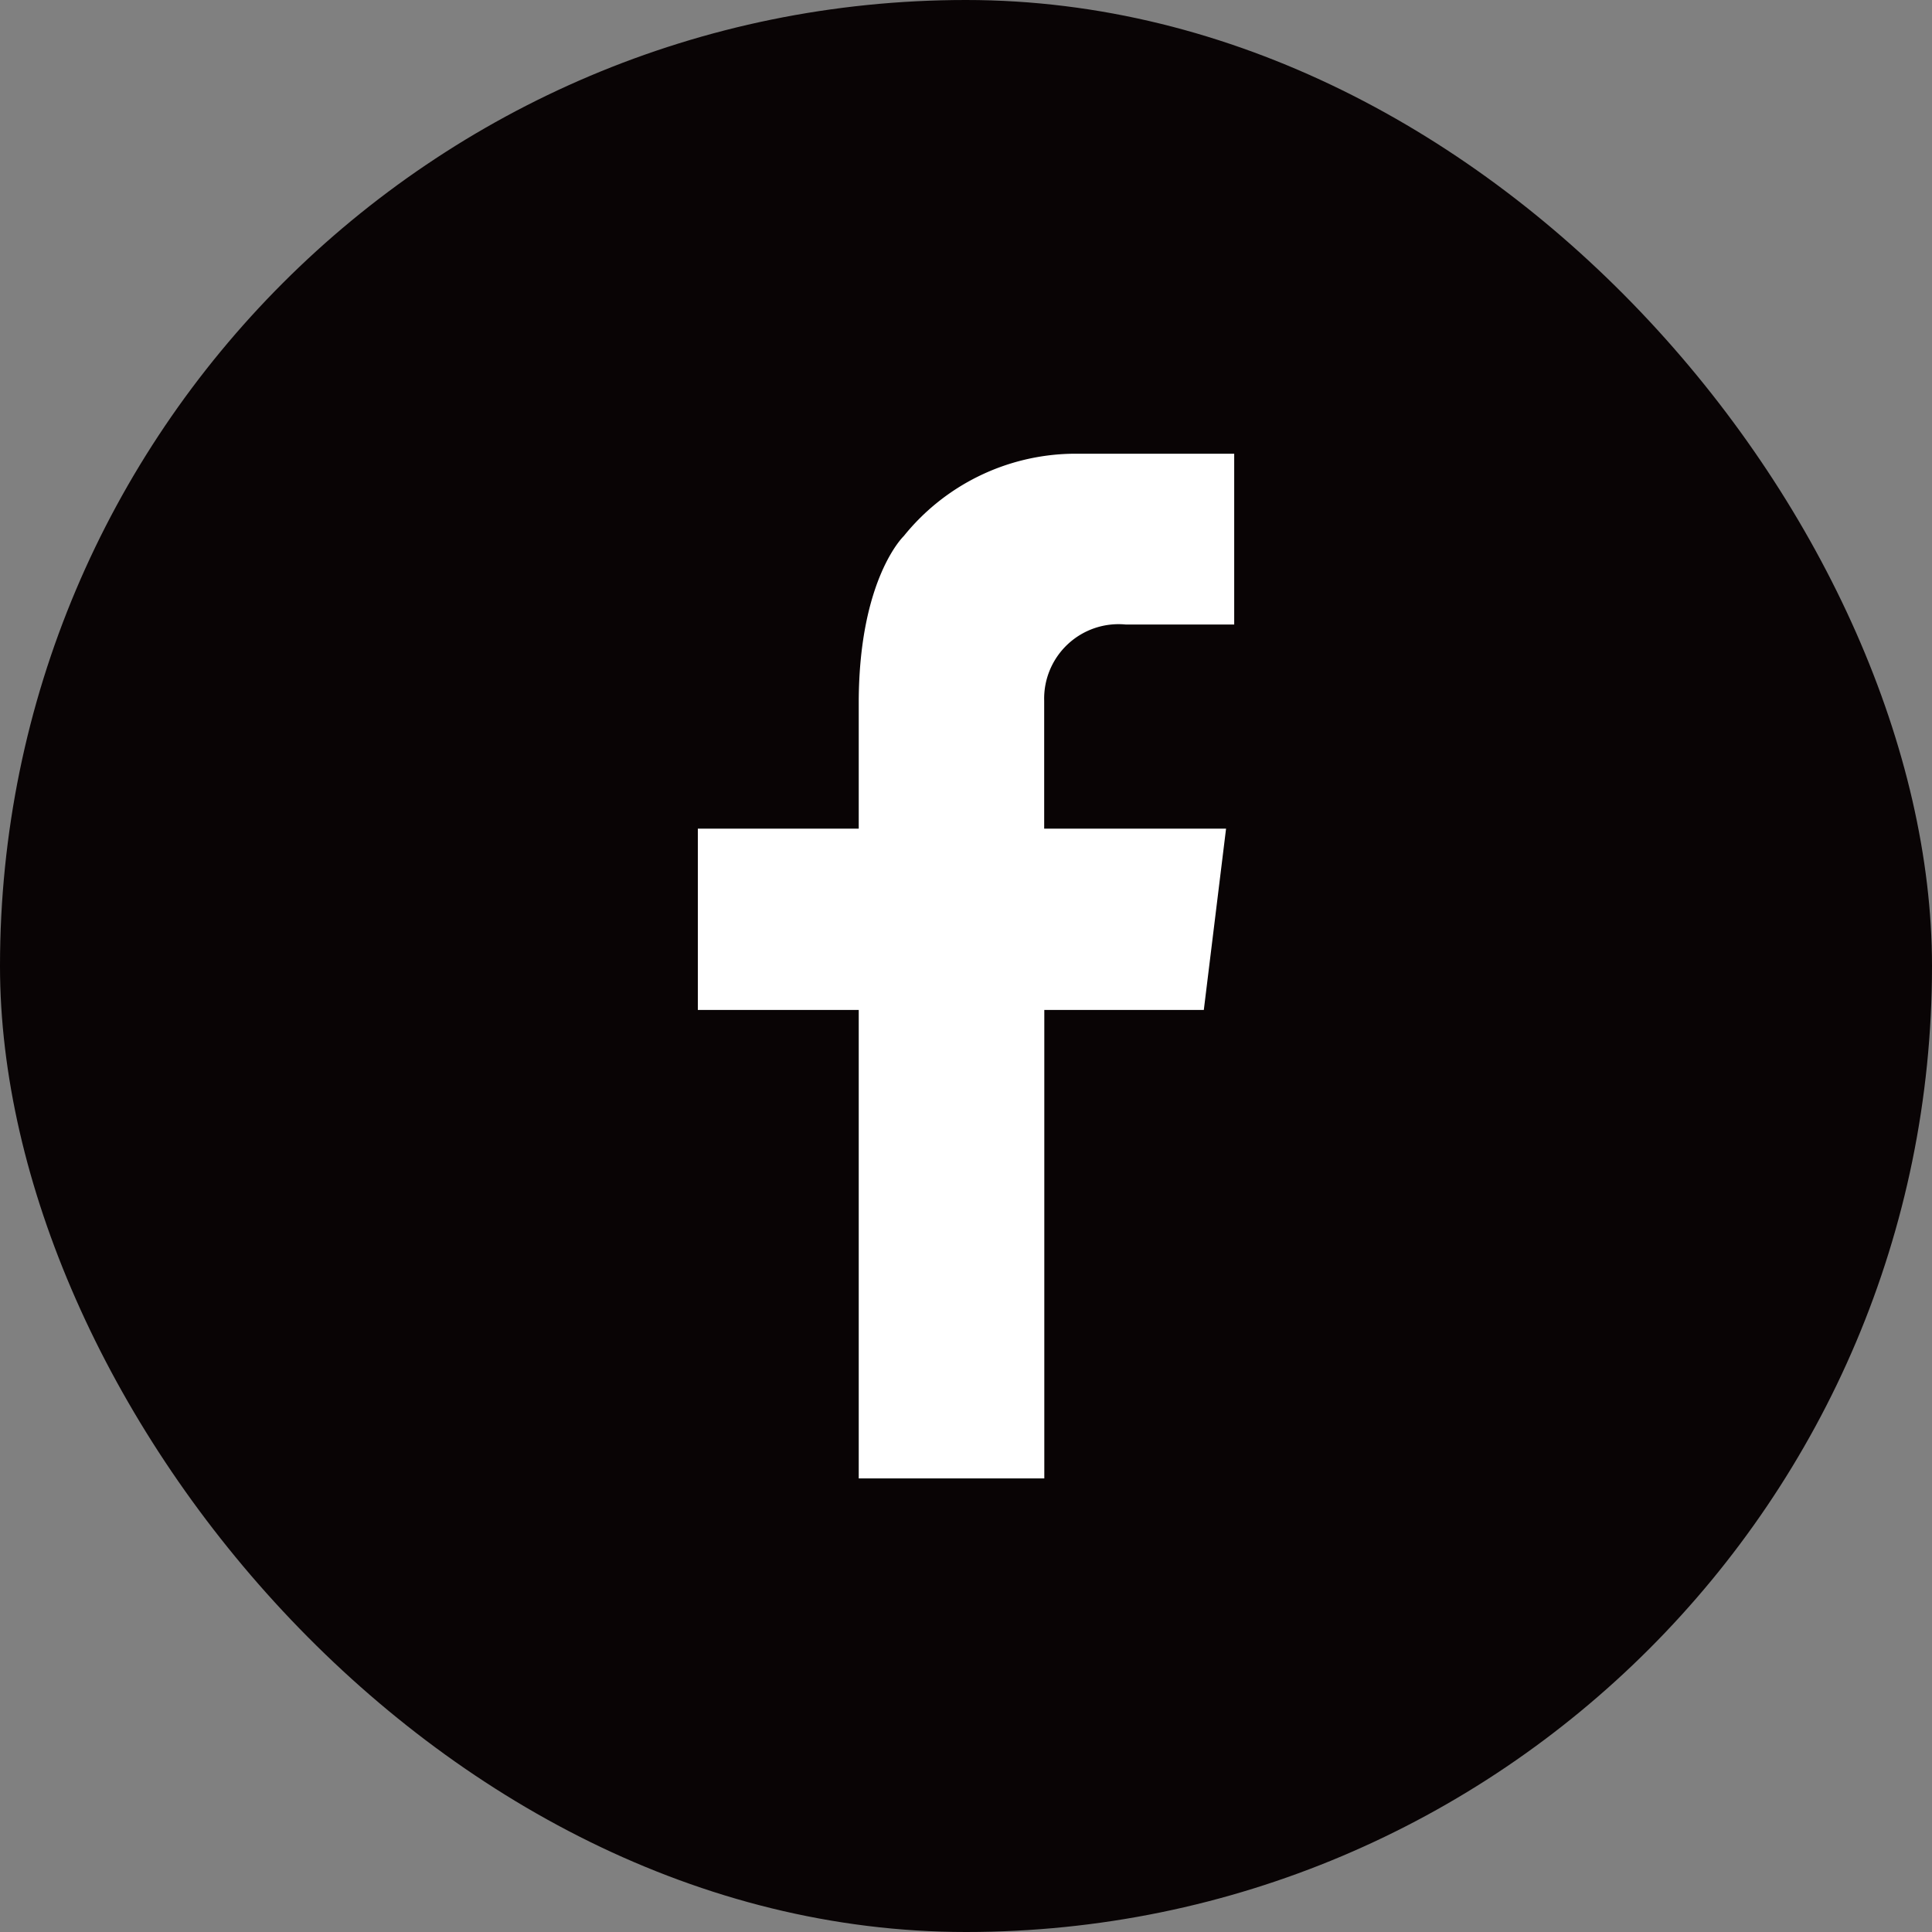
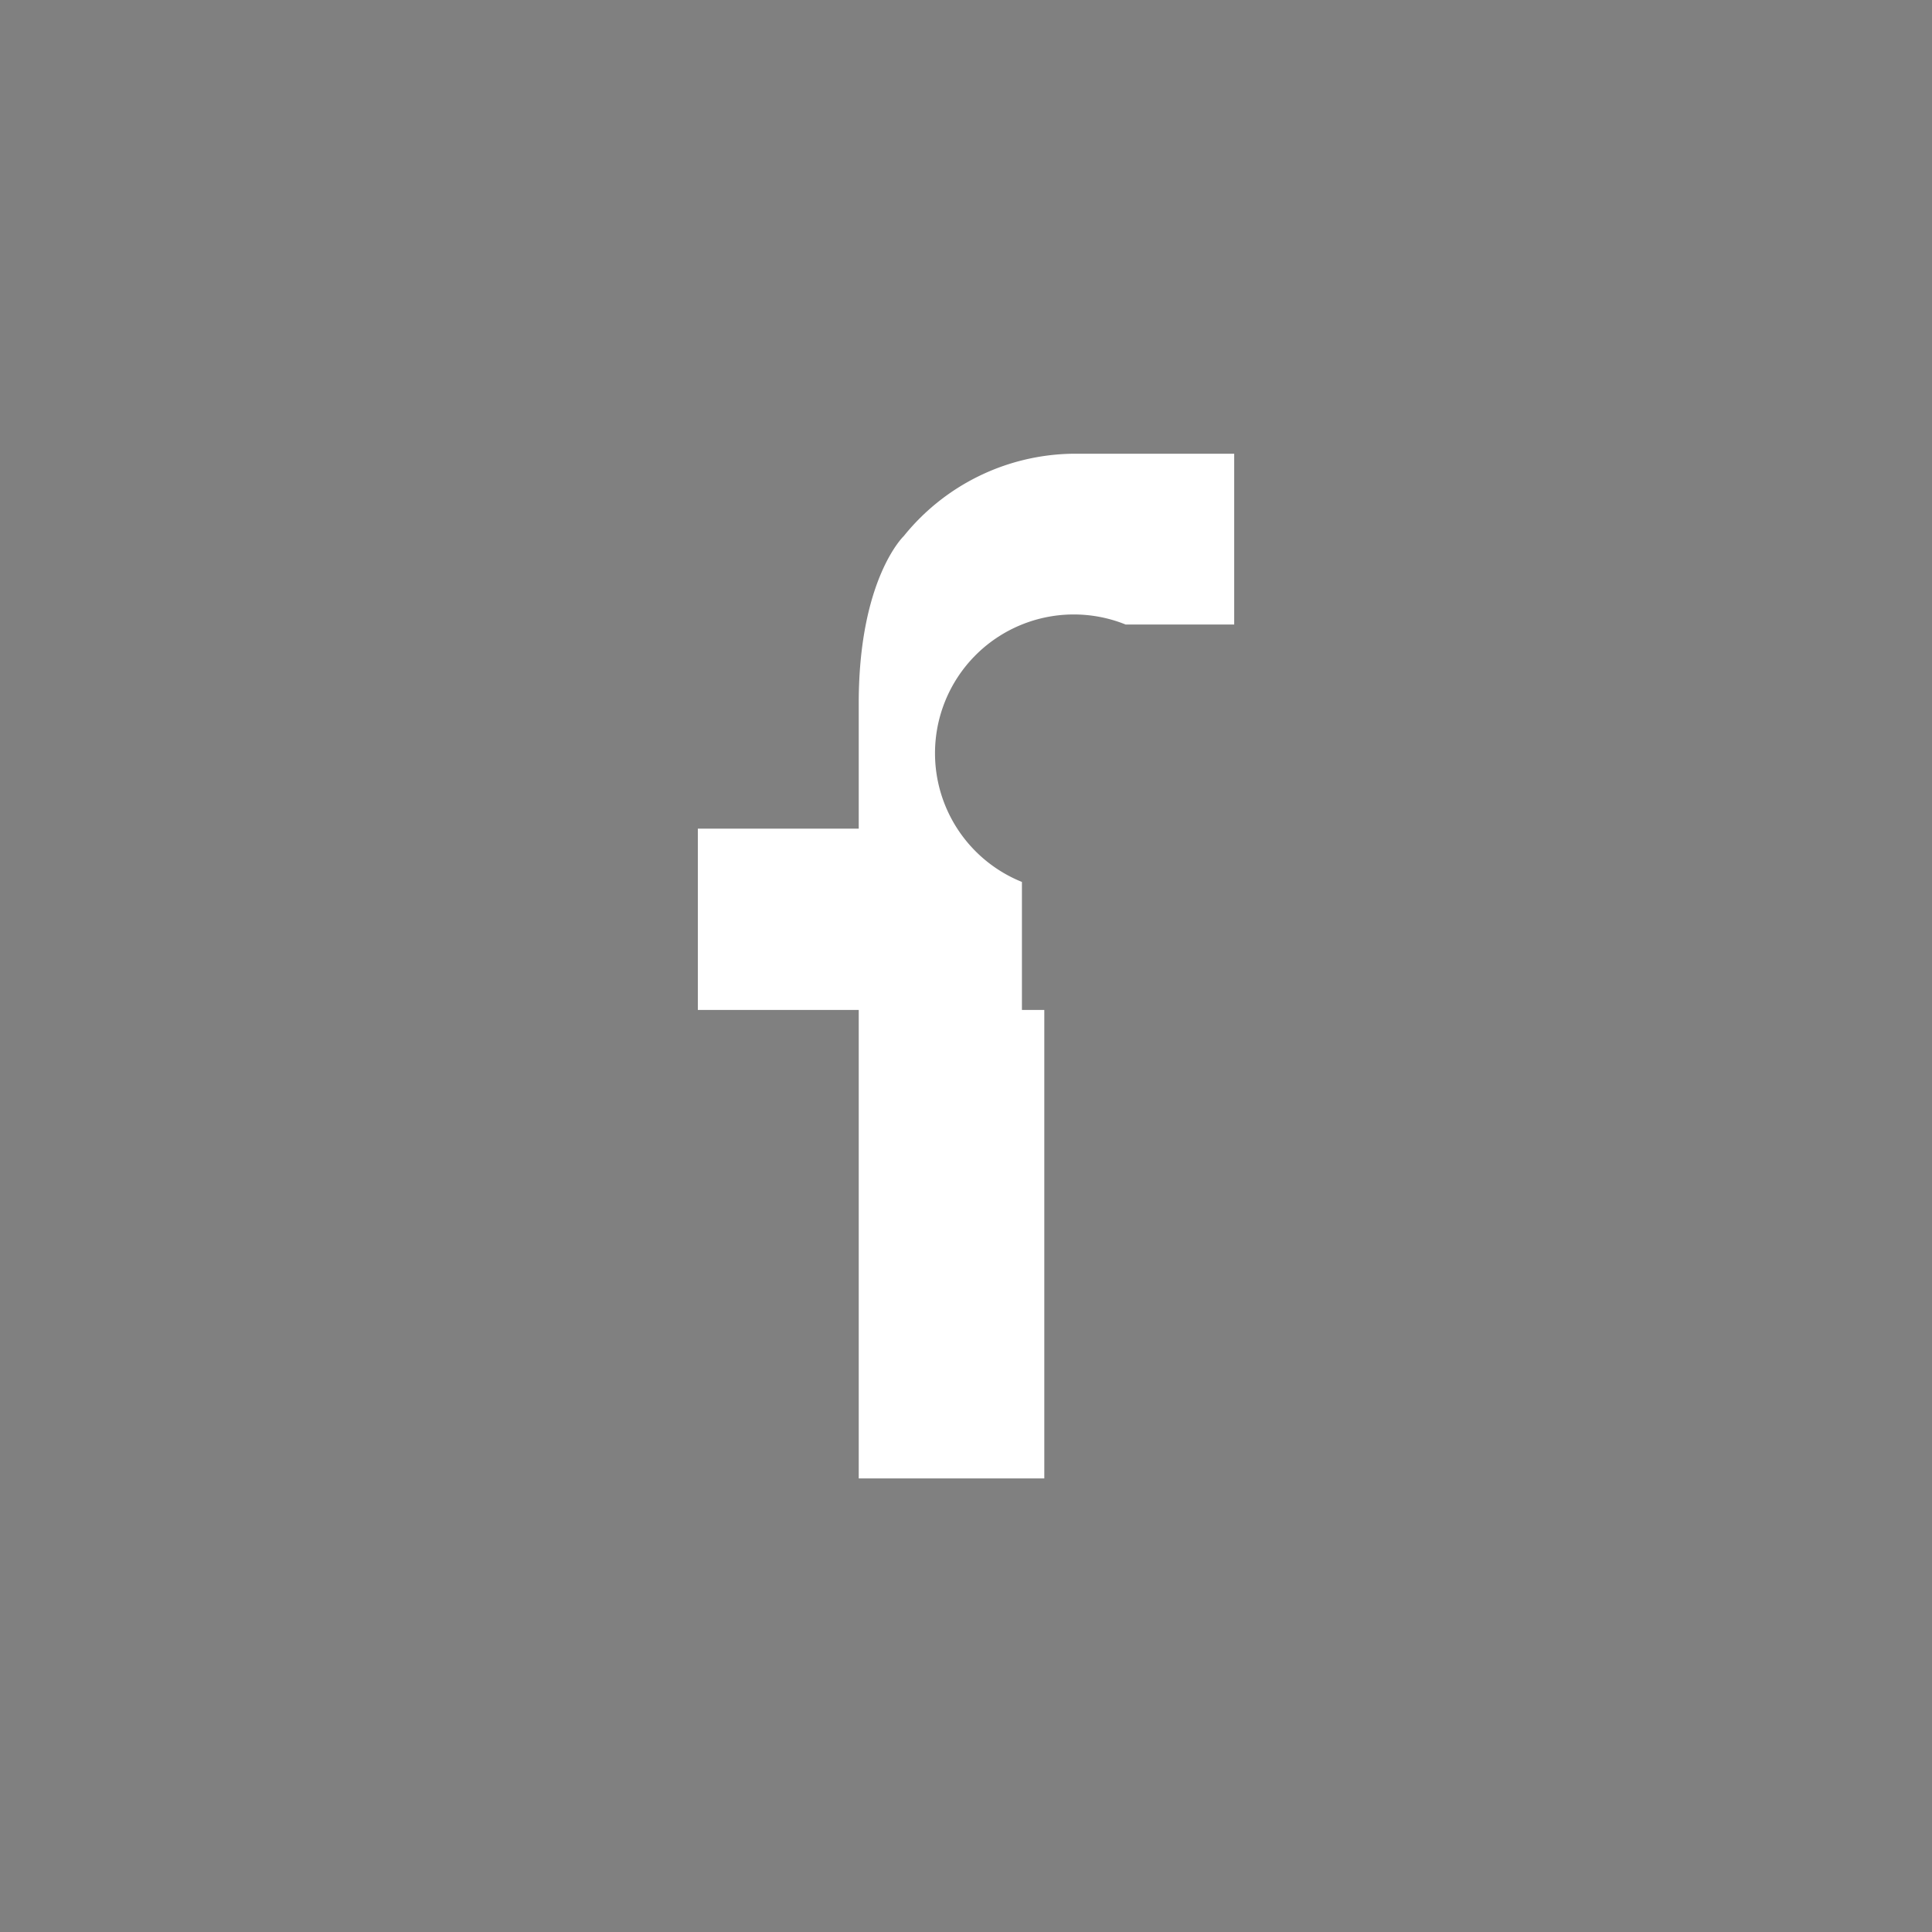
<svg xmlns="http://www.w3.org/2000/svg" width="46.027" height="46.027" viewBox="0 0 46.027 46.027">
  <rect x="0" y="0" width="46.027" height="46.027" fill="#808080" stroke="none" />
  <g id="Group_449" data-name="Group 449" transform="translate(-3385.848 -3785.079)">
-     <rect id="Rectangle_41" data-name="Rectangle 41" width="46.027" height="46.027" rx="23.014" transform="translate(3385.848 3785.079)" fill="#090405" />
-     <path id="Path_1525" data-name="Path 1525" d="M3412.664,3799.957h2.587v-4.068h-3.878a5.26,5.26,0,0,0-3.993,1.96s-1.058,1-1.074,3.921h0v3.05h-3.833v4.32h3.833V3820.3h4.421V3809.14h3.8l.53-4.32h-4.333v-3.05h0A1.773,1.773,0,0,1,3412.664,3799.957Z" fill="#fff" />
+     <path id="Path_1525" data-name="Path 1525" d="M3412.664,3799.957h2.587v-4.068h-3.878a5.26,5.26,0,0,0-3.993,1.96s-1.058,1-1.074,3.921h0v3.05h-3.833v4.32h3.833V3820.3h4.421V3809.14h3.8h-4.333v-3.05h0A1.773,1.773,0,0,1,3412.664,3799.957Z" fill="#fff" />
  </g>
</svg>